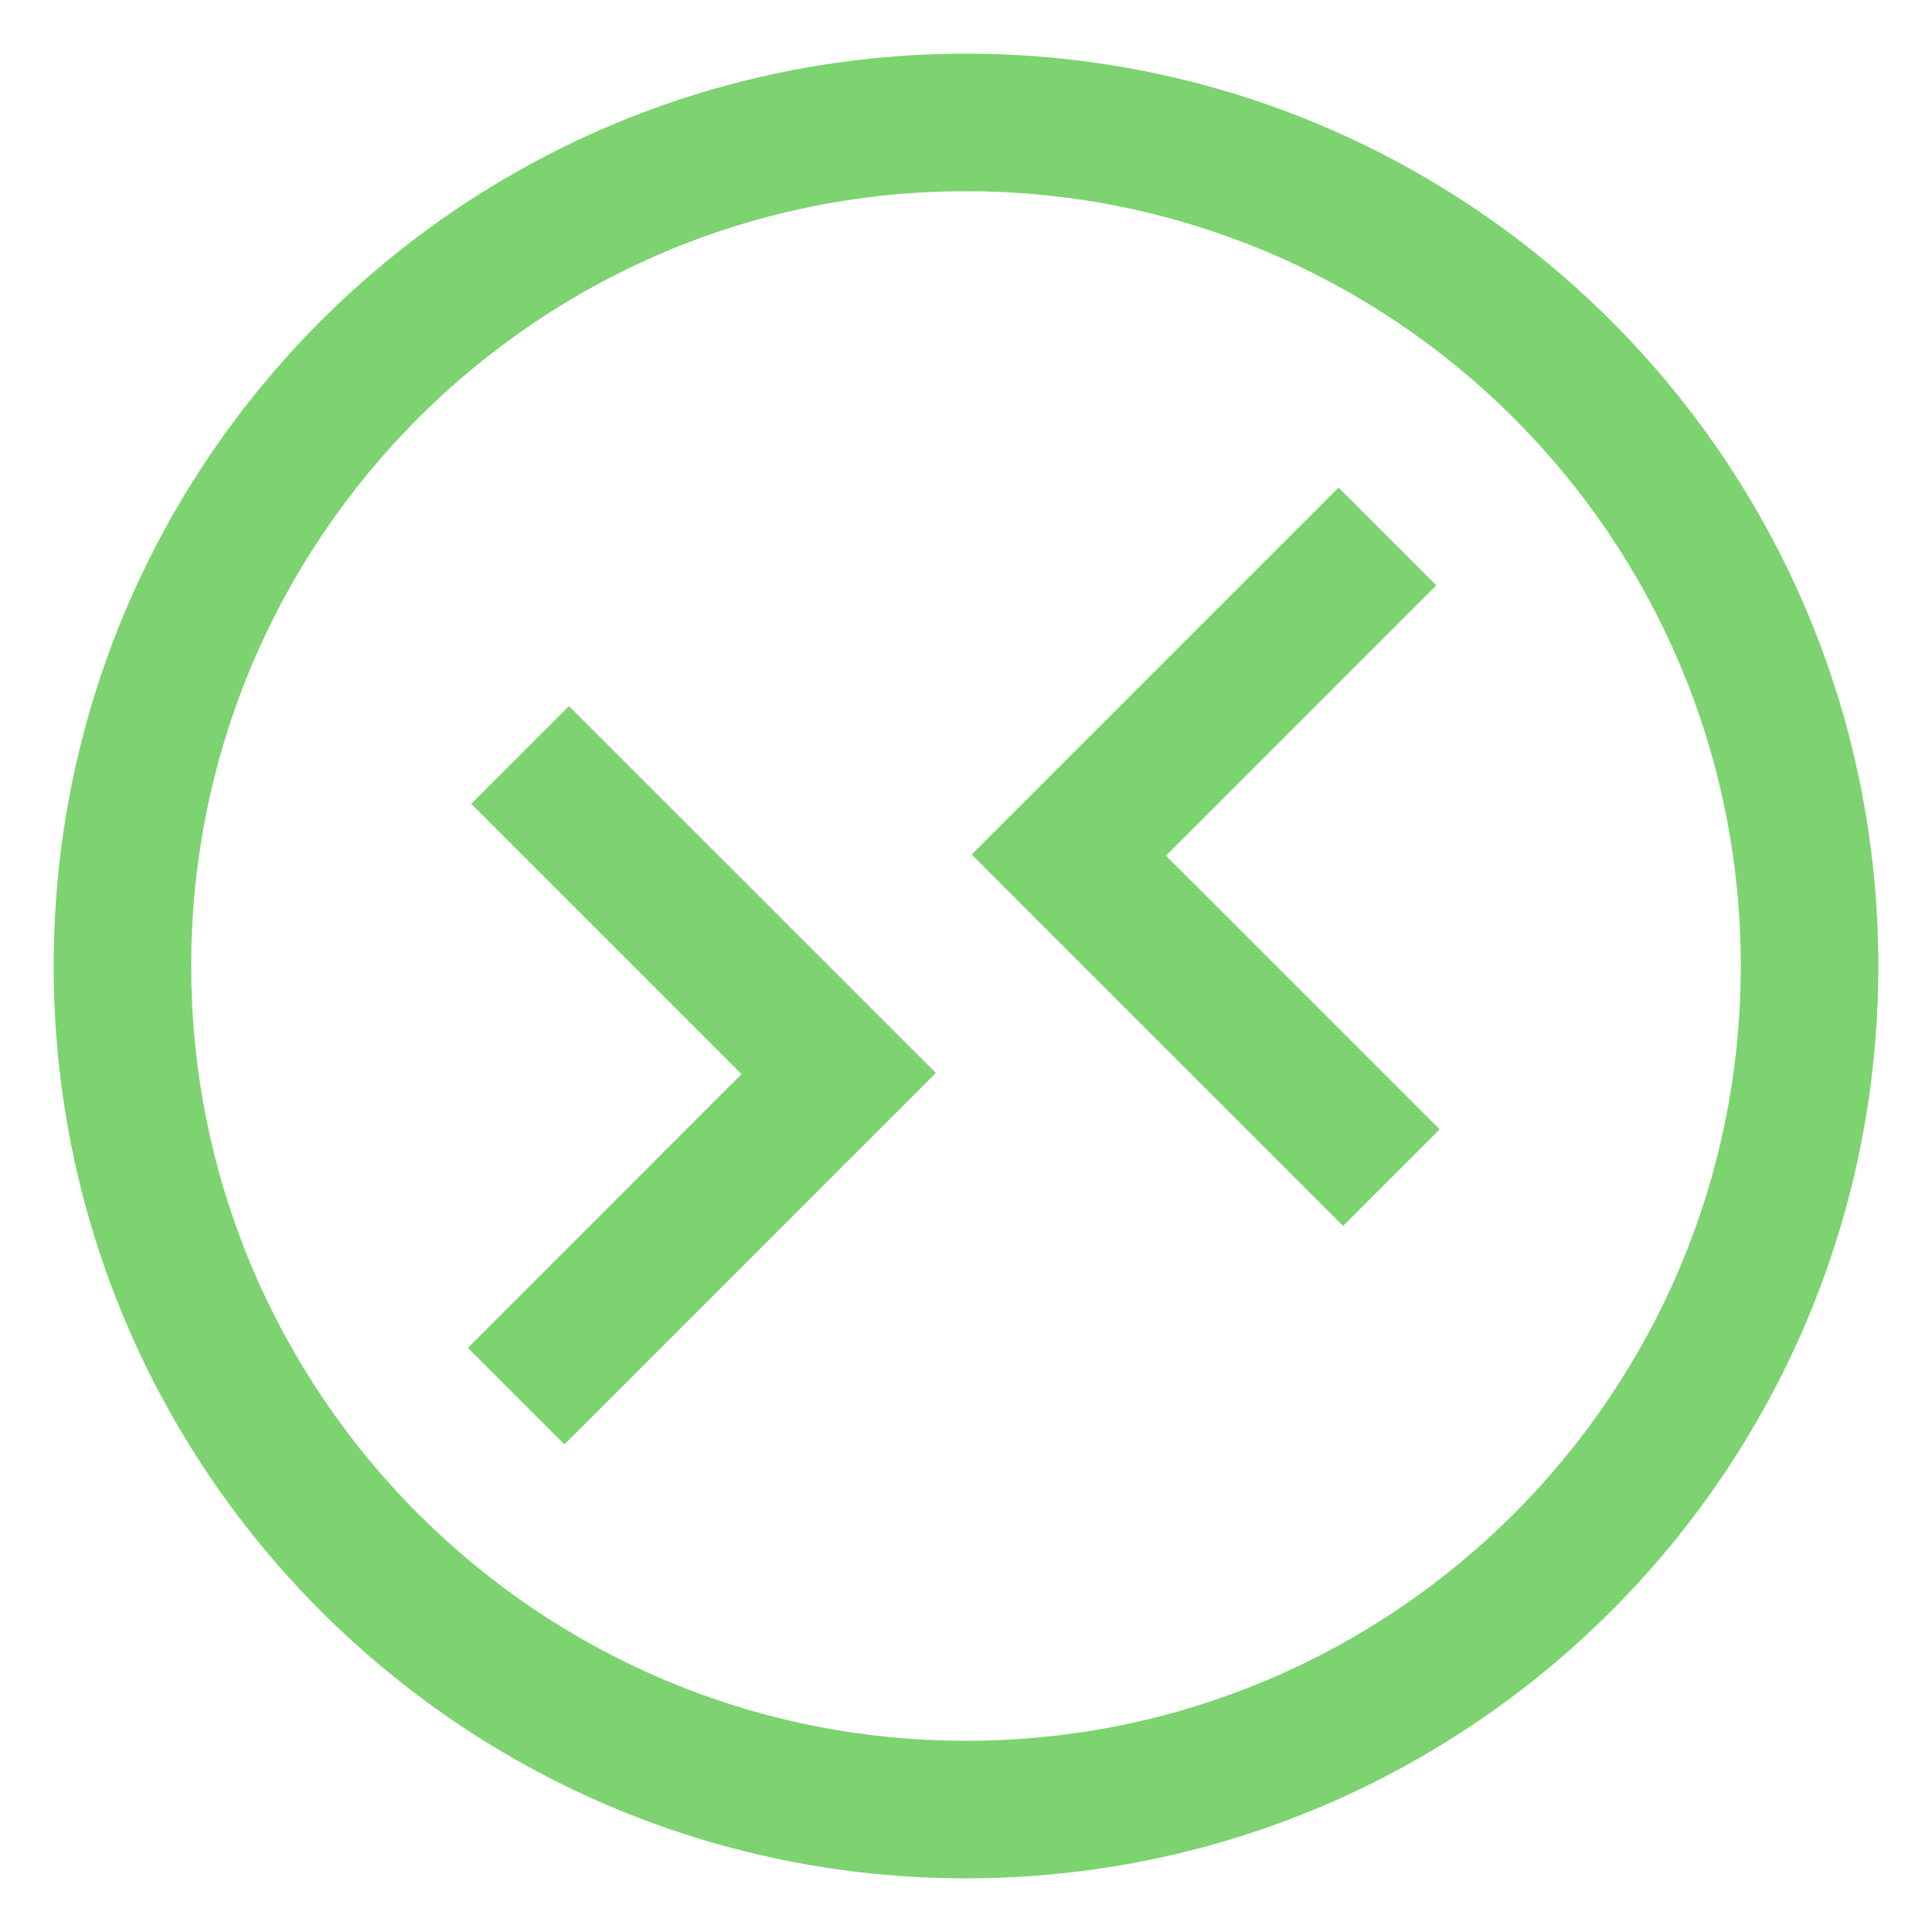
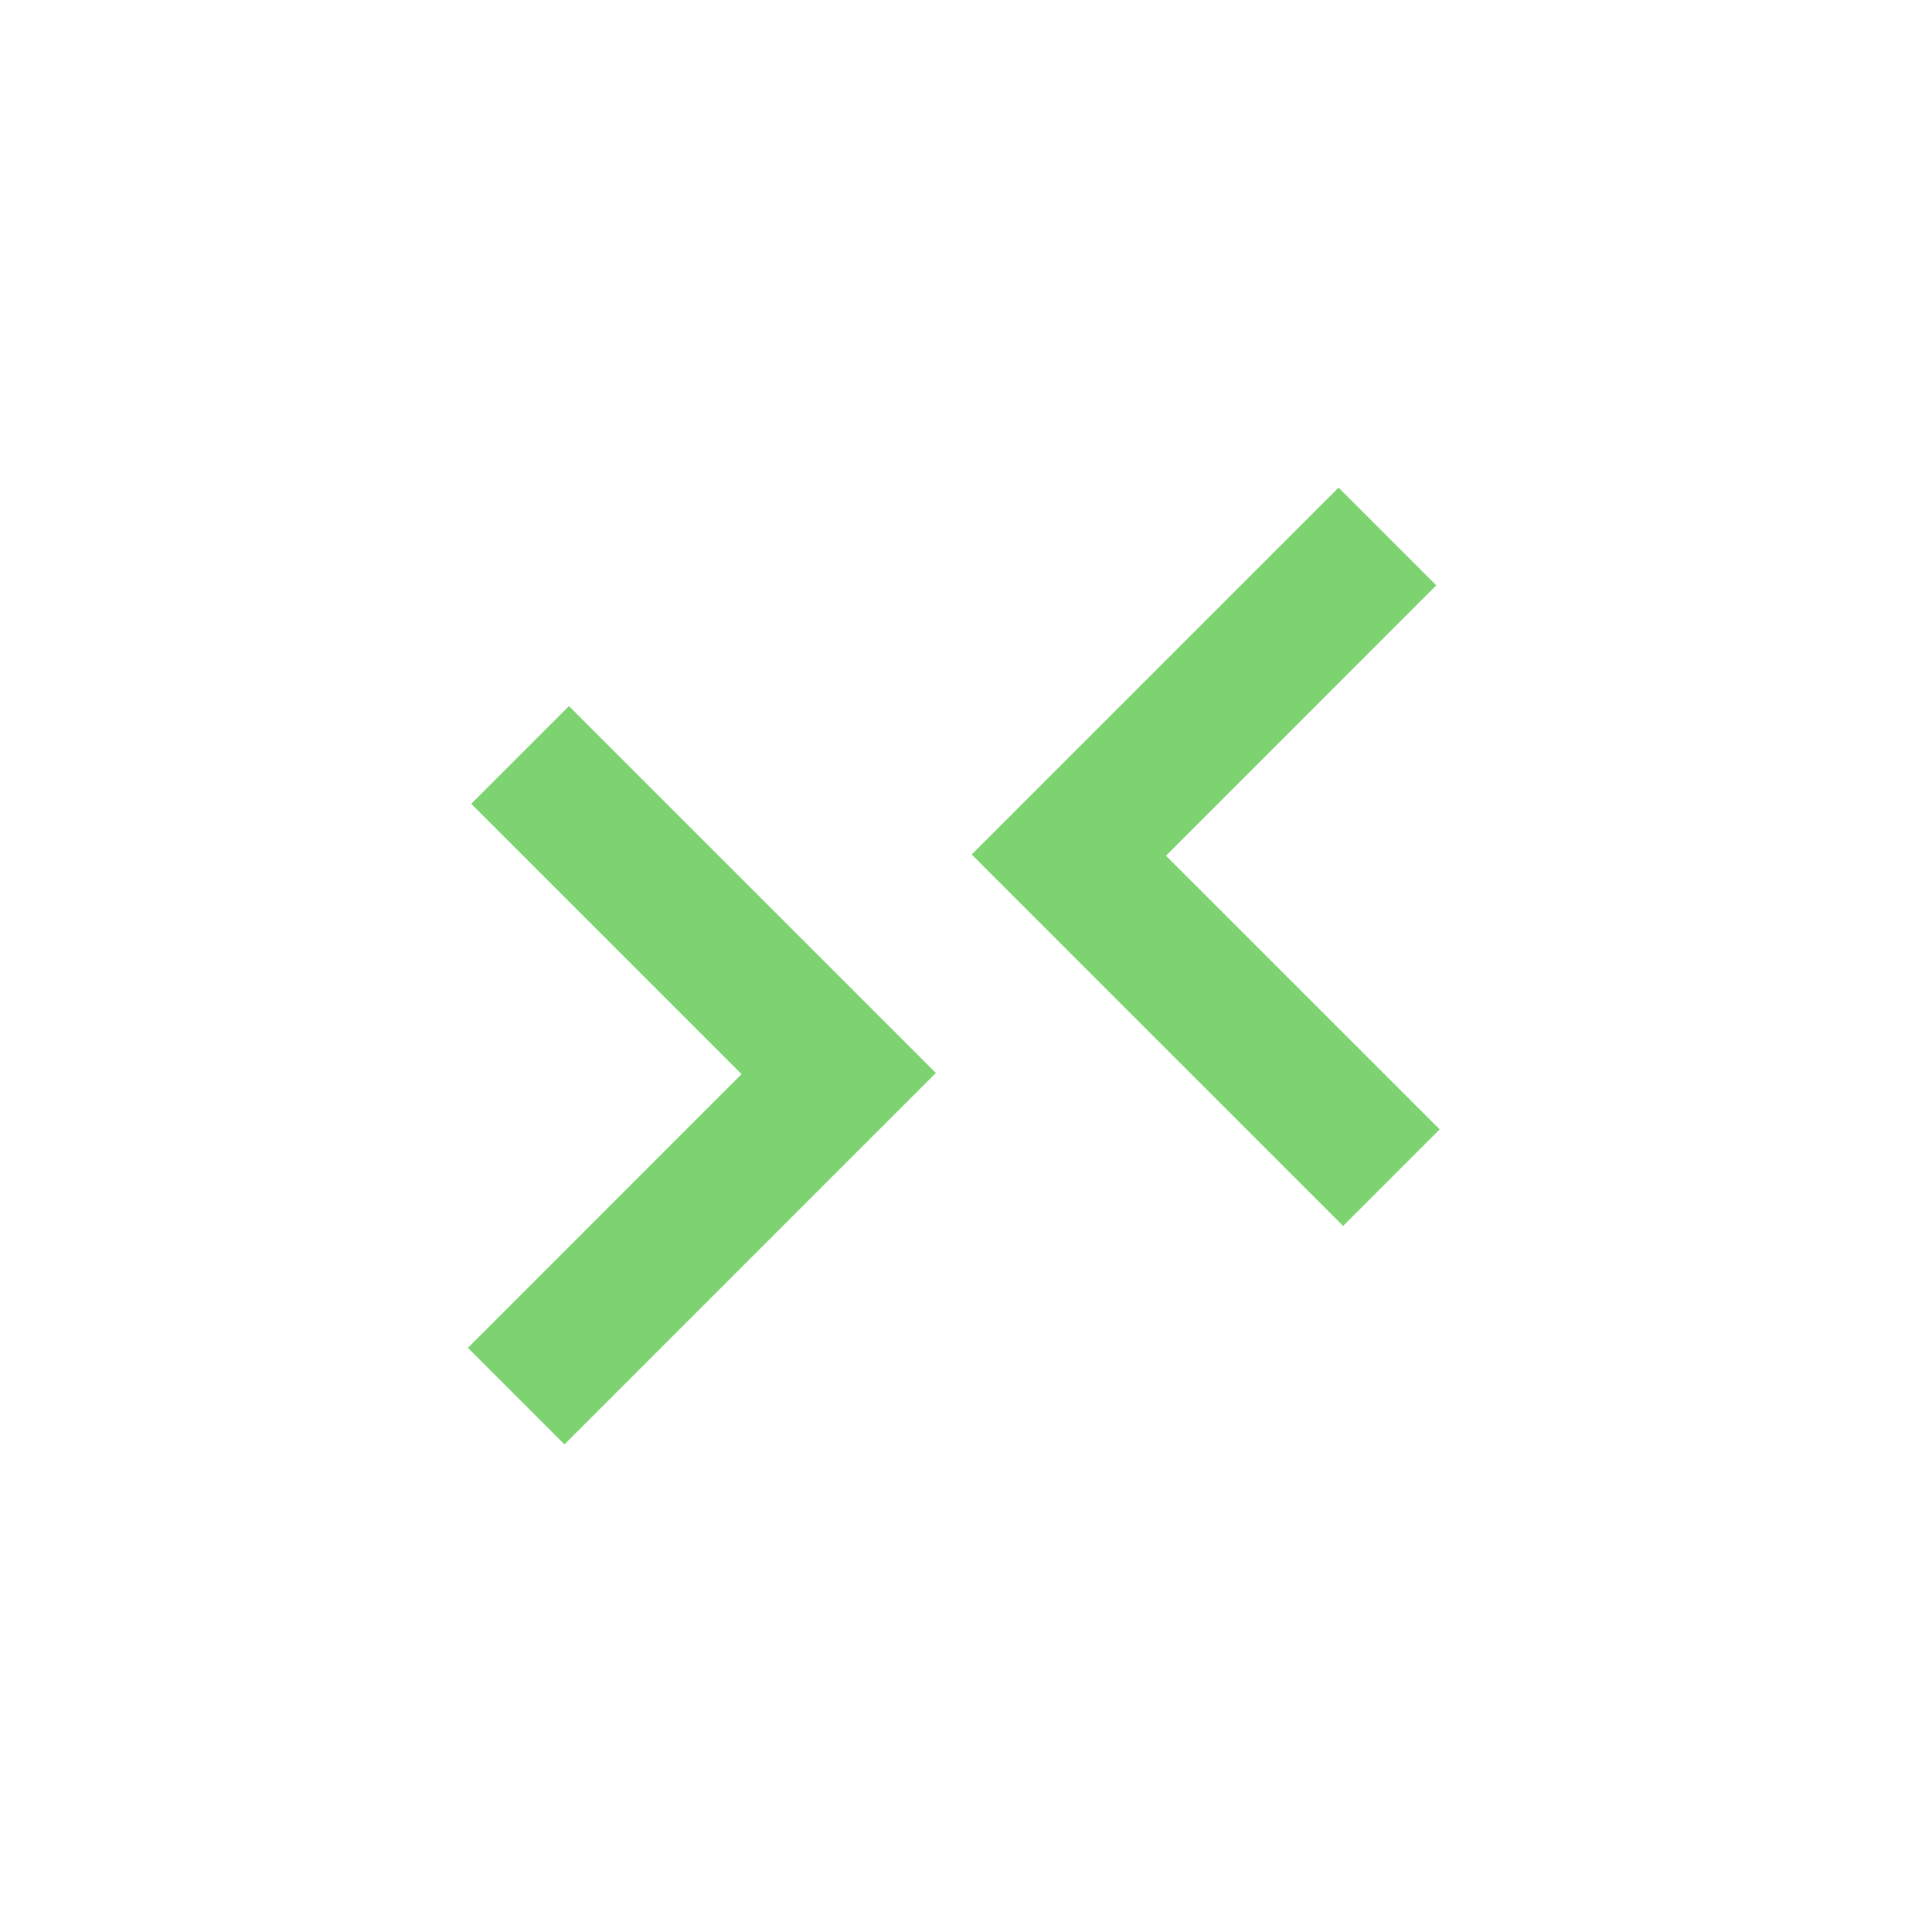
<svg xmlns="http://www.w3.org/2000/svg" width="36px" height="36px" viewBox="0 0 36 36" version="1.1">
  <title>E21B138E-D915-47F0-9496-A3F3E0CC397E</title>
  <desc>Created with sketchtool.</desc>
  <g id="Features" stroke="none" stroke-width="1" fill="none" fill-rule="evenodd">
    <g id="Desktop-HD_1440_Features" transform="translate(-1194, -383)" fill="#7CD370">
      <g id="Group-103" transform="translate(1194, 383)">
-         <path d="M18,35 C8.611,35 1,27.389 1,18 C1,8.611 8.611,1 18,1 C27.389,1 35,8.611 35,18 C35,27.389 27.389,35 18,35 Z M18,32.437 C25.973,32.437 32.437,25.973 32.437,18 C32.437,10.027 25.973,3.563 18,3.563 C10.027,3.563 3.563,10.027 3.563,18 C3.563,25.973 10.027,32.437 18,32.437 Z" id="Combined-Shape" />
        <path d="M15.617,21.814 L10.518,26.914 L8.719,25.115 L13.818,20.015 L8.781,14.978 L10.602,13.157 L17.439,19.993 L15.617,21.814 Z M21.726,15.945 L26.826,21.044 L25.027,22.843 L19.927,17.744 L18.106,15.922 L24.942,9.086 L26.763,10.907 L21.726,15.945 Z" id="Combined-Shape" />
      </g>
    </g>
  </g>
</svg>